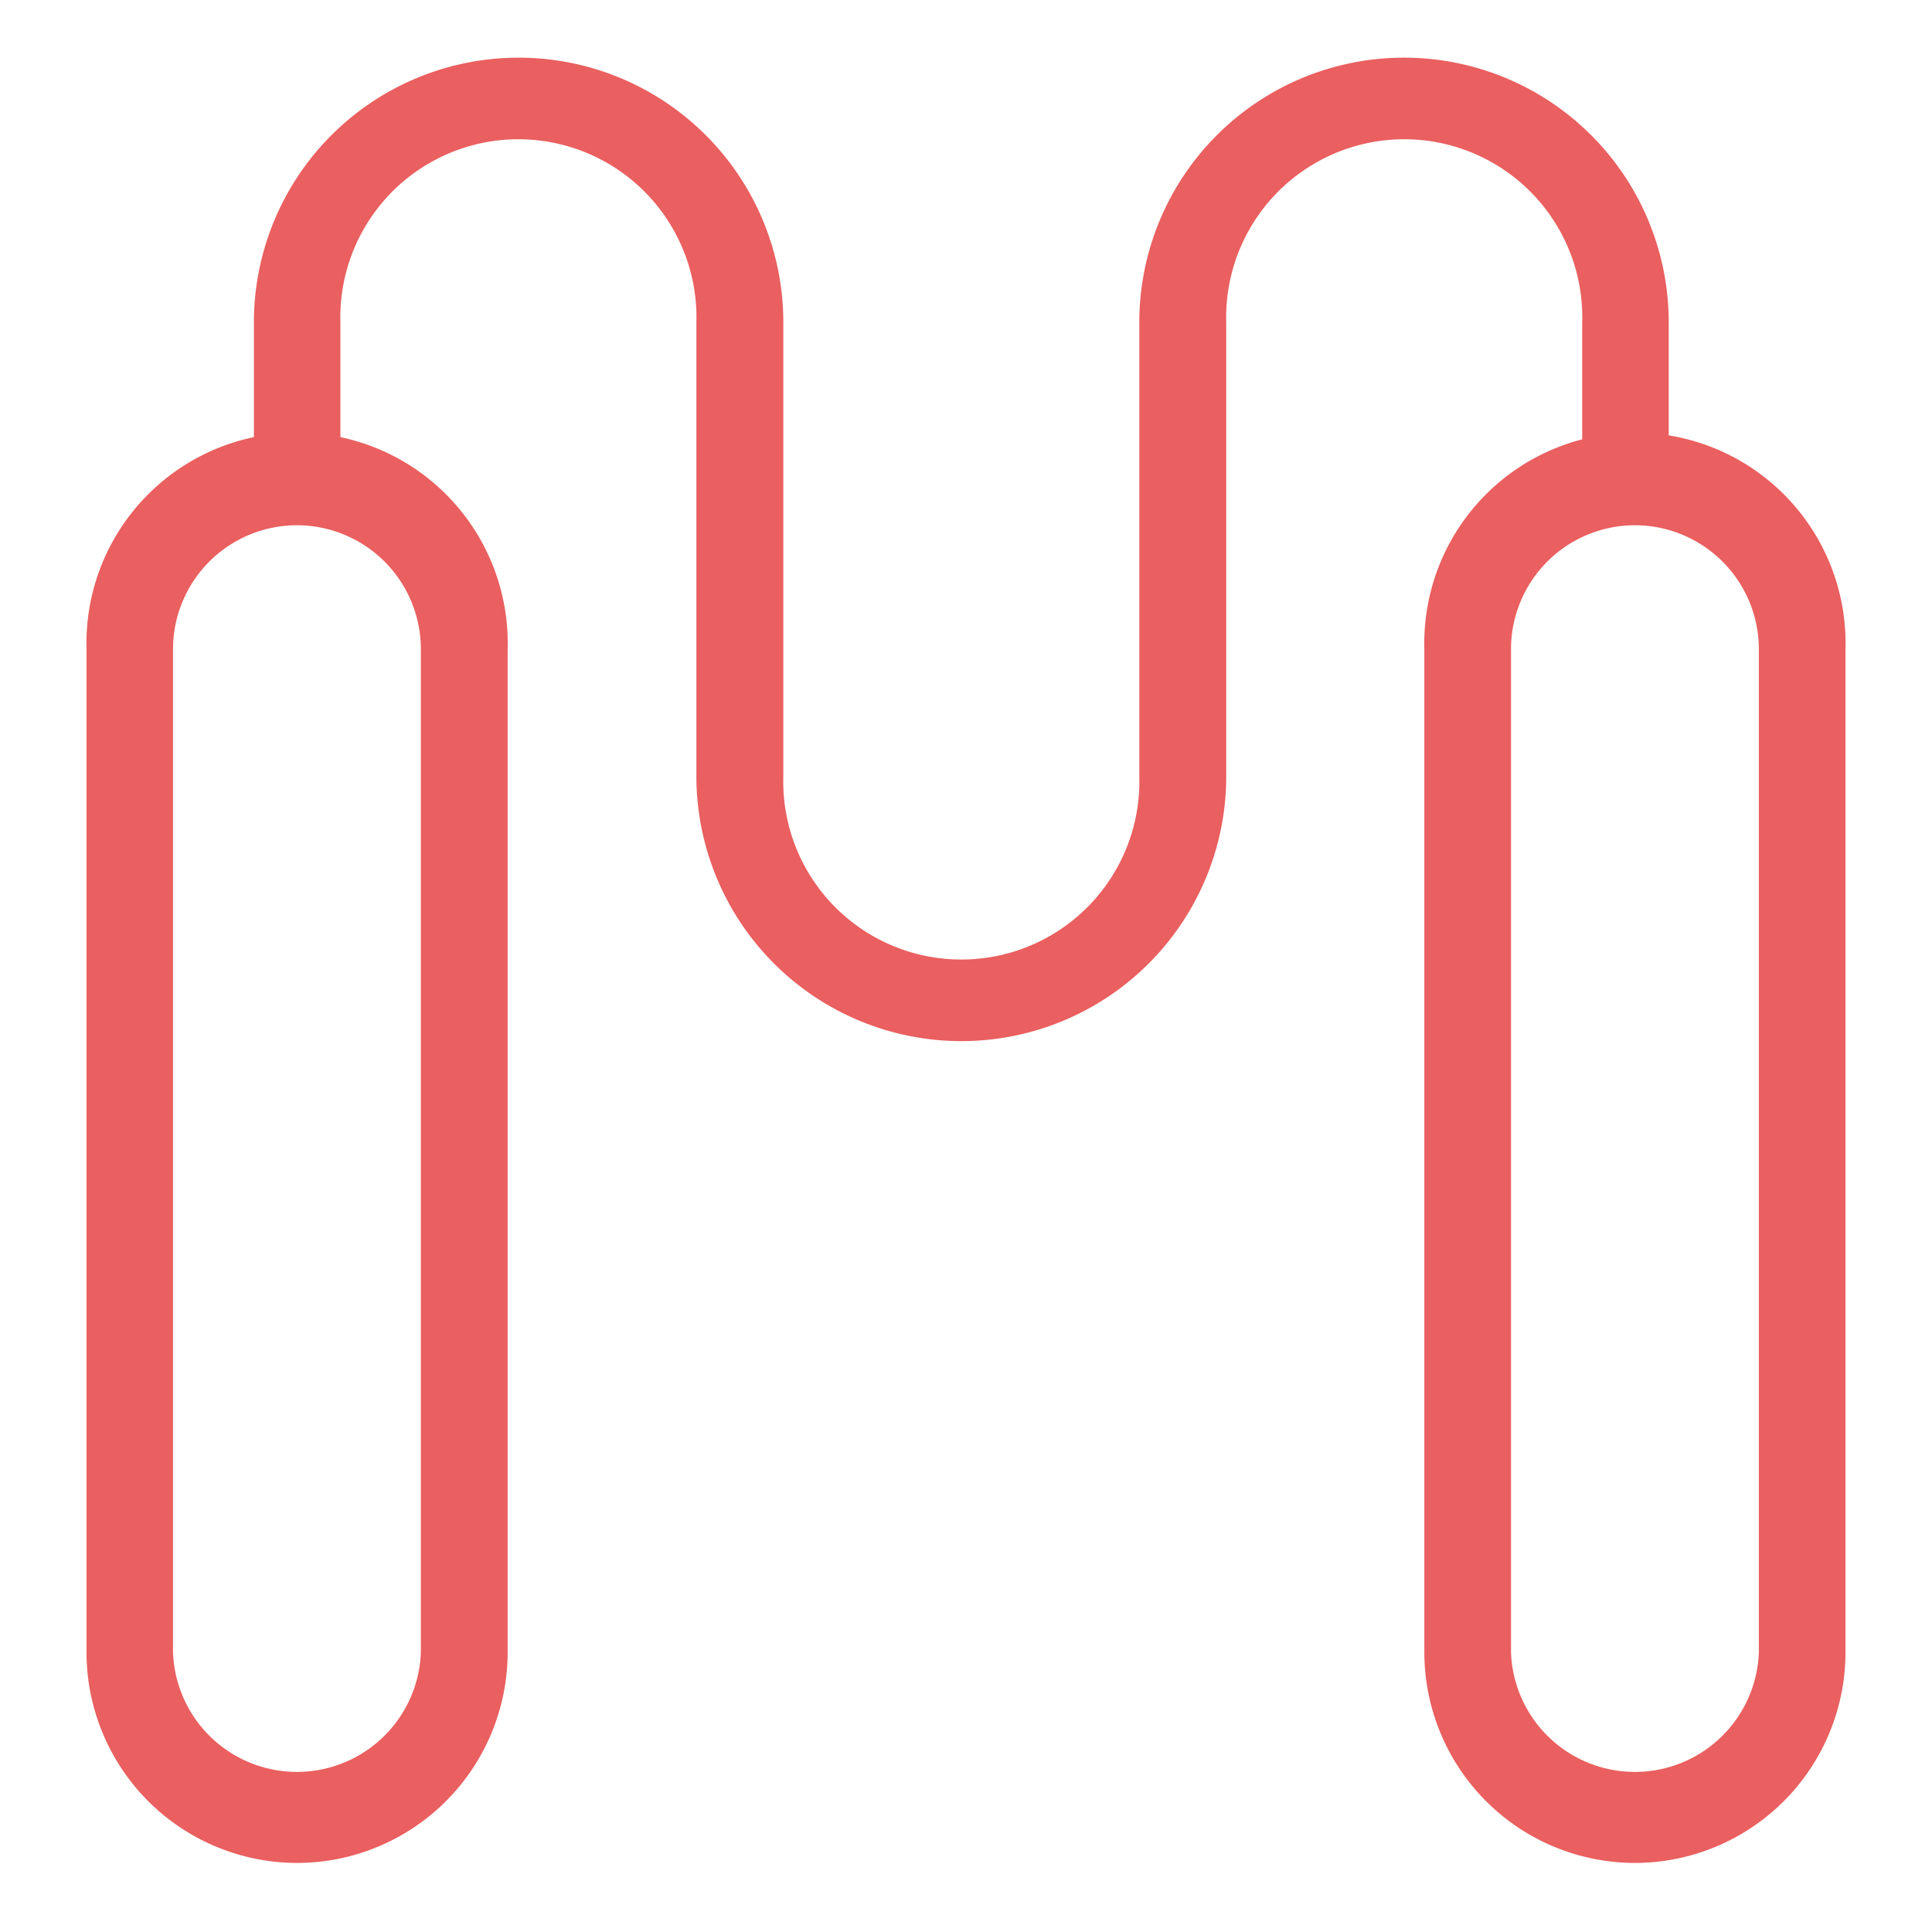
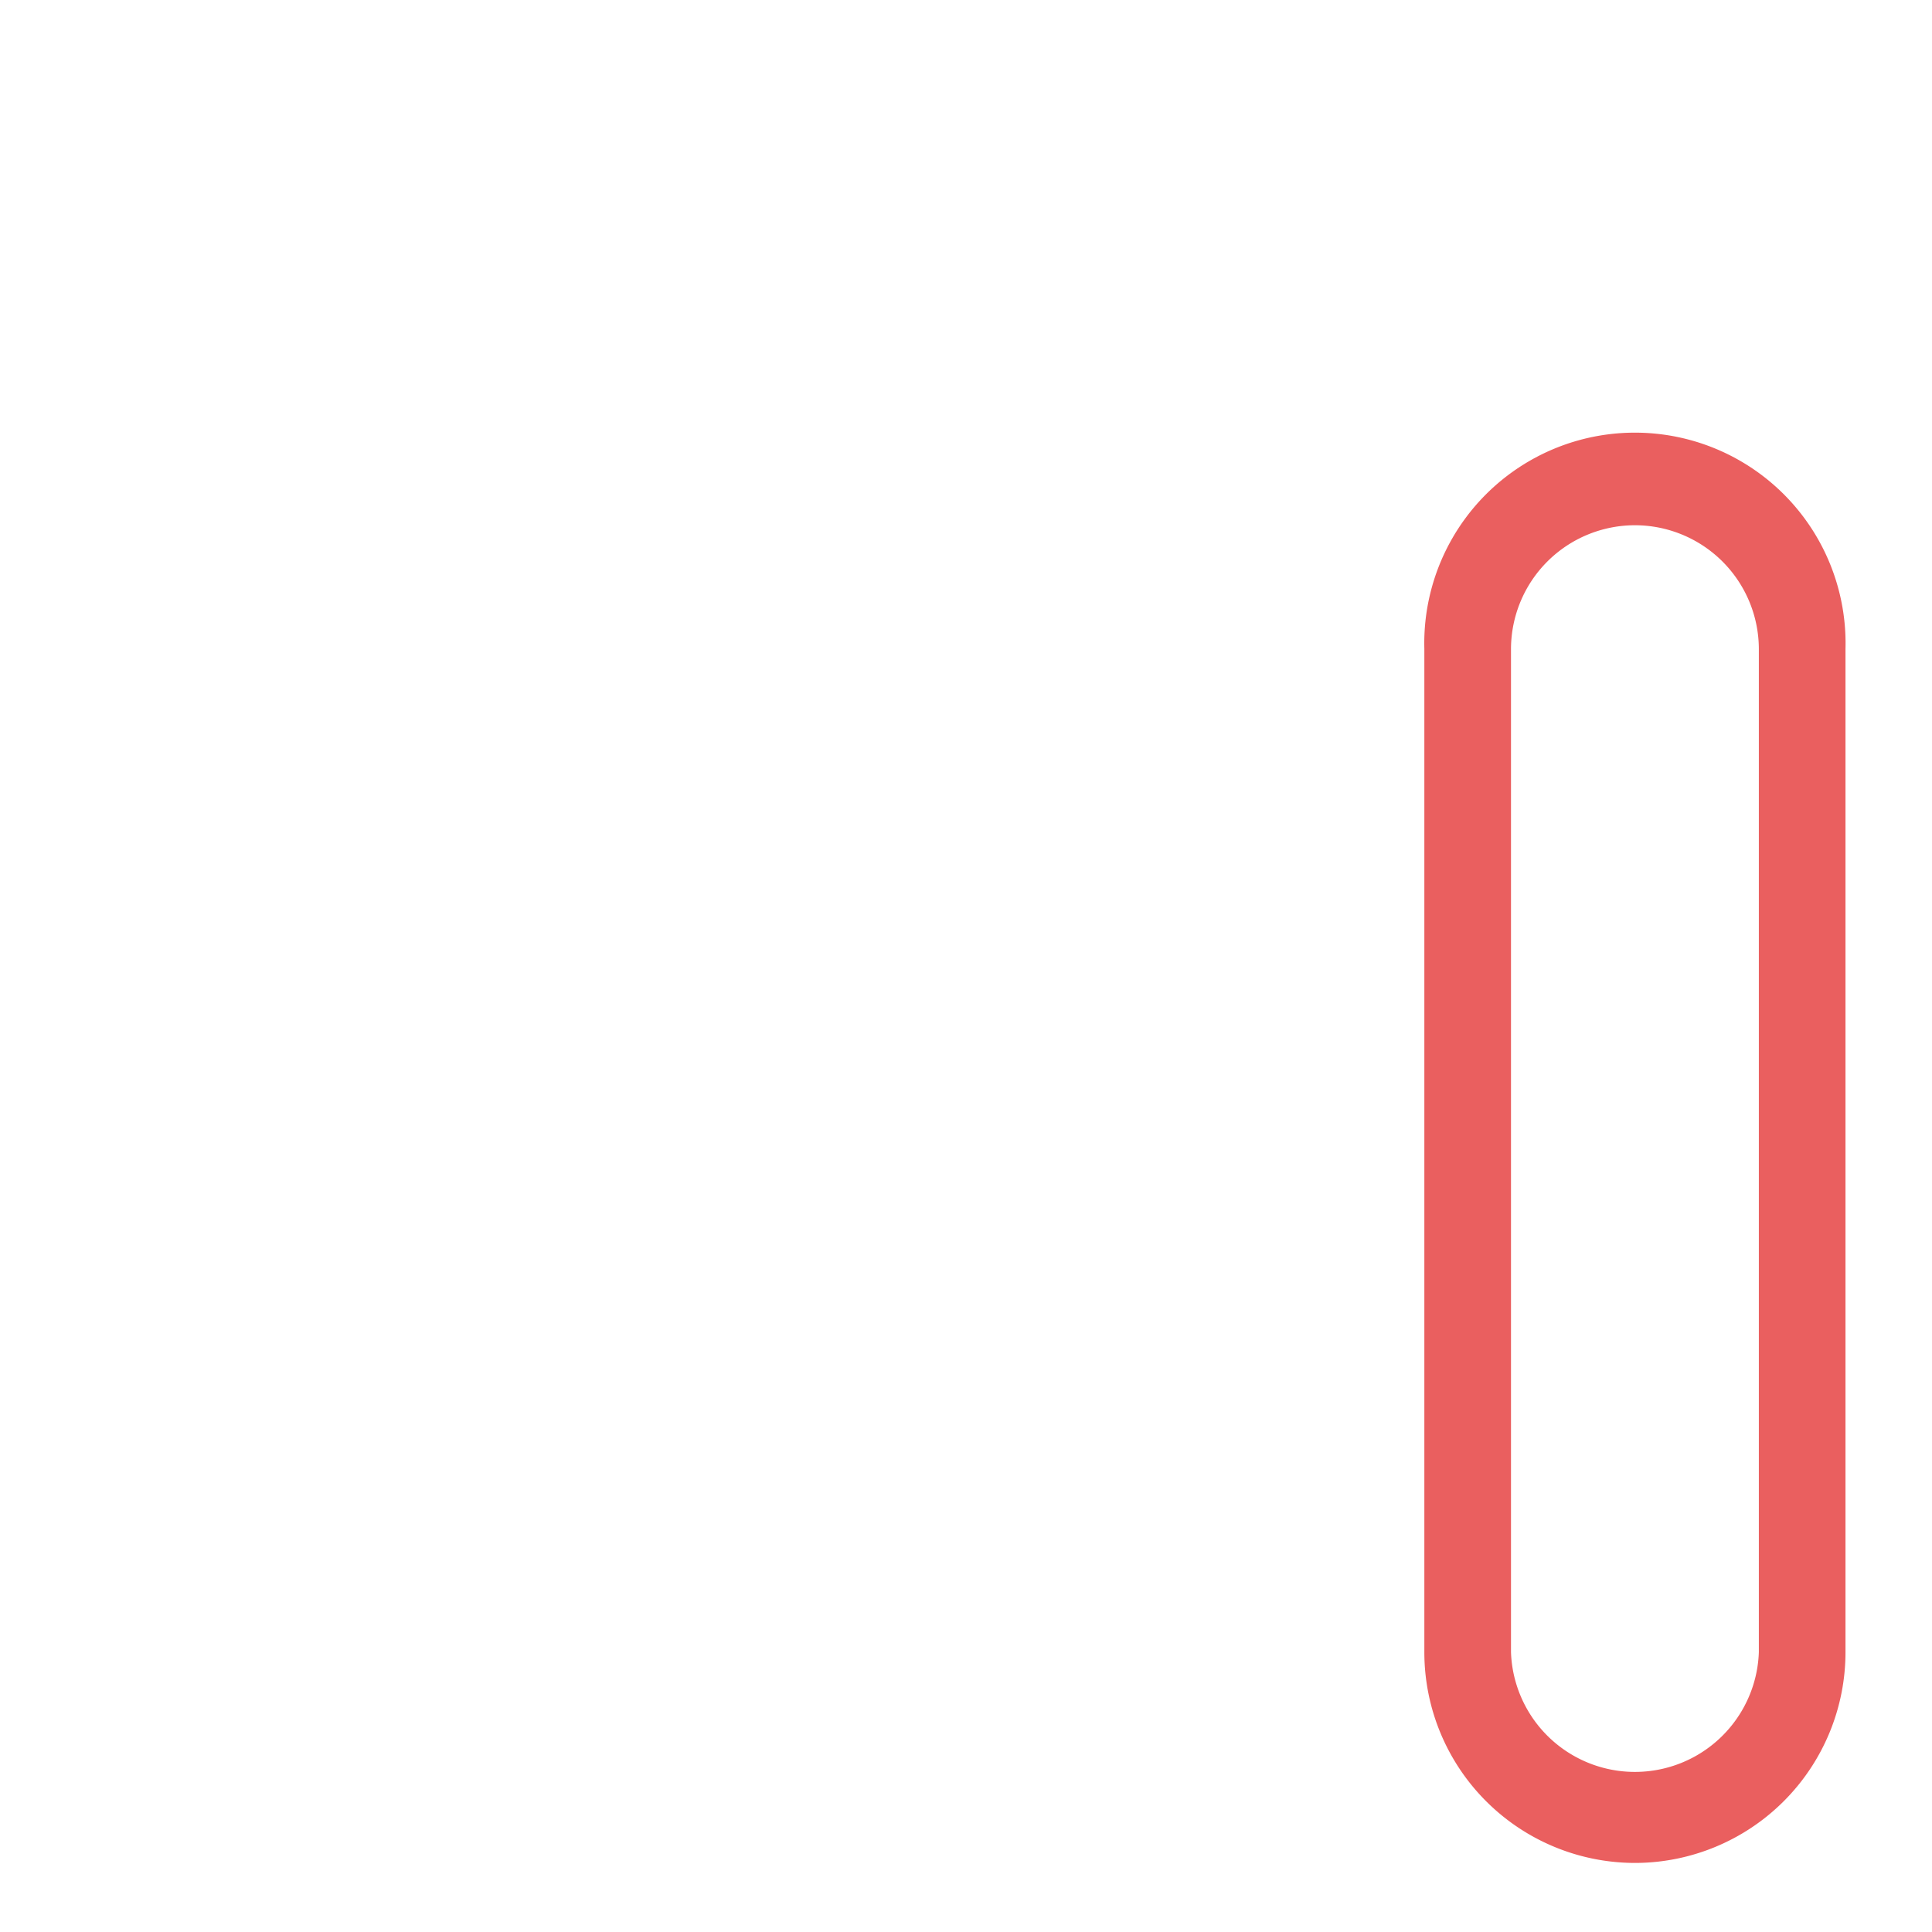
<svg xmlns="http://www.w3.org/2000/svg" id="Layer_1" data-name="Layer 1" viewBox="0 0 134 134">
  <defs>
    <style>.cls-1{fill:#ea5f5f;}</style>
  </defs>
  <title>Icon_BasicCount</title>
-   <path class="cls-1" d="M20.61,129.21A14.62,14.62,0,0,1,6,114.61V45a14.61,14.61,0,1,1,29.21,0v69.59A14.62,14.62,0,0,1,20.61,129.21Zm0-92.78A8.6,8.6,0,0,0,12,45v69.59a8.6,8.6,0,0,0,17.19,0V45A8.6,8.6,0,0,0,20.61,36.43Z" />
  <path class="cls-1" d="M113.39,129.21a14.62,14.62,0,0,1-14.6-14.6V45A14.61,14.61,0,1,1,128,45v69.59A14.62,14.62,0,0,1,113.39,129.21Zm0-92.78A8.6,8.6,0,0,0,104.8,45v69.59a8.6,8.6,0,0,0,17.19,0V45A8.6,8.6,0,0,0,113.39,36.43Z" />
-   <path class="cls-1" d="M66.66,72.21A18.38,18.38,0,0,1,48.3,53.85V22.36a12.35,12.35,0,1,0-24.69,0v9.37a3,3,0,1,1-6,0V22.36a18.36,18.36,0,0,1,36.72,0V53.85a12.35,12.35,0,1,0,24.69,0V22.36a18.36,18.36,0,0,1,36.72,0v9.37a3,3,0,1,1-6,0V22.36a12.35,12.35,0,1,0-24.69,0V53.85A18.37,18.37,0,0,1,66.66,72.21Z" />
</svg>